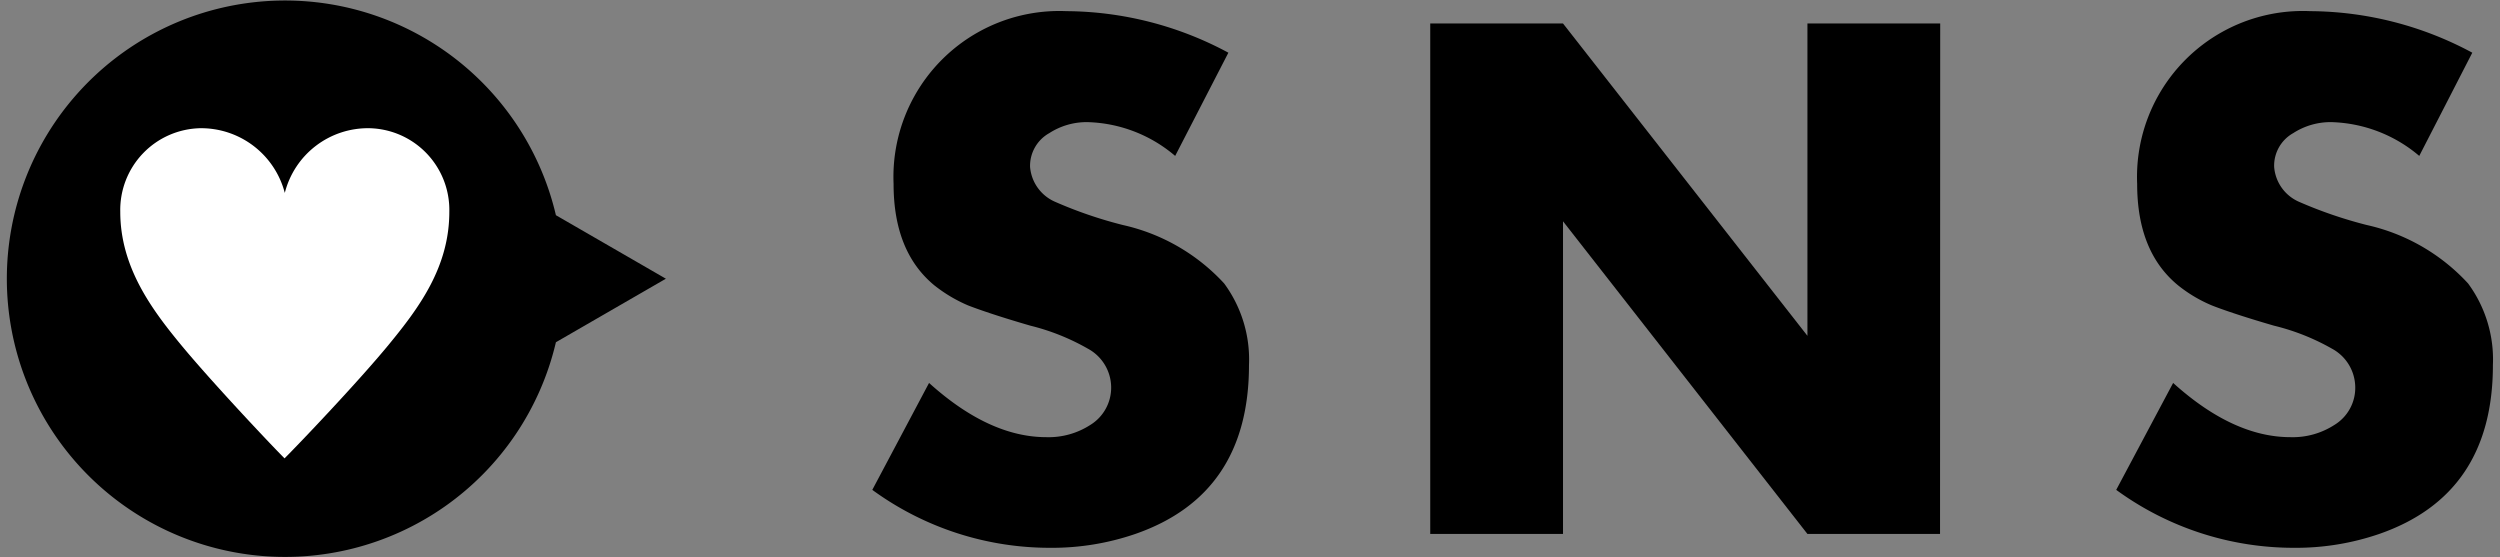
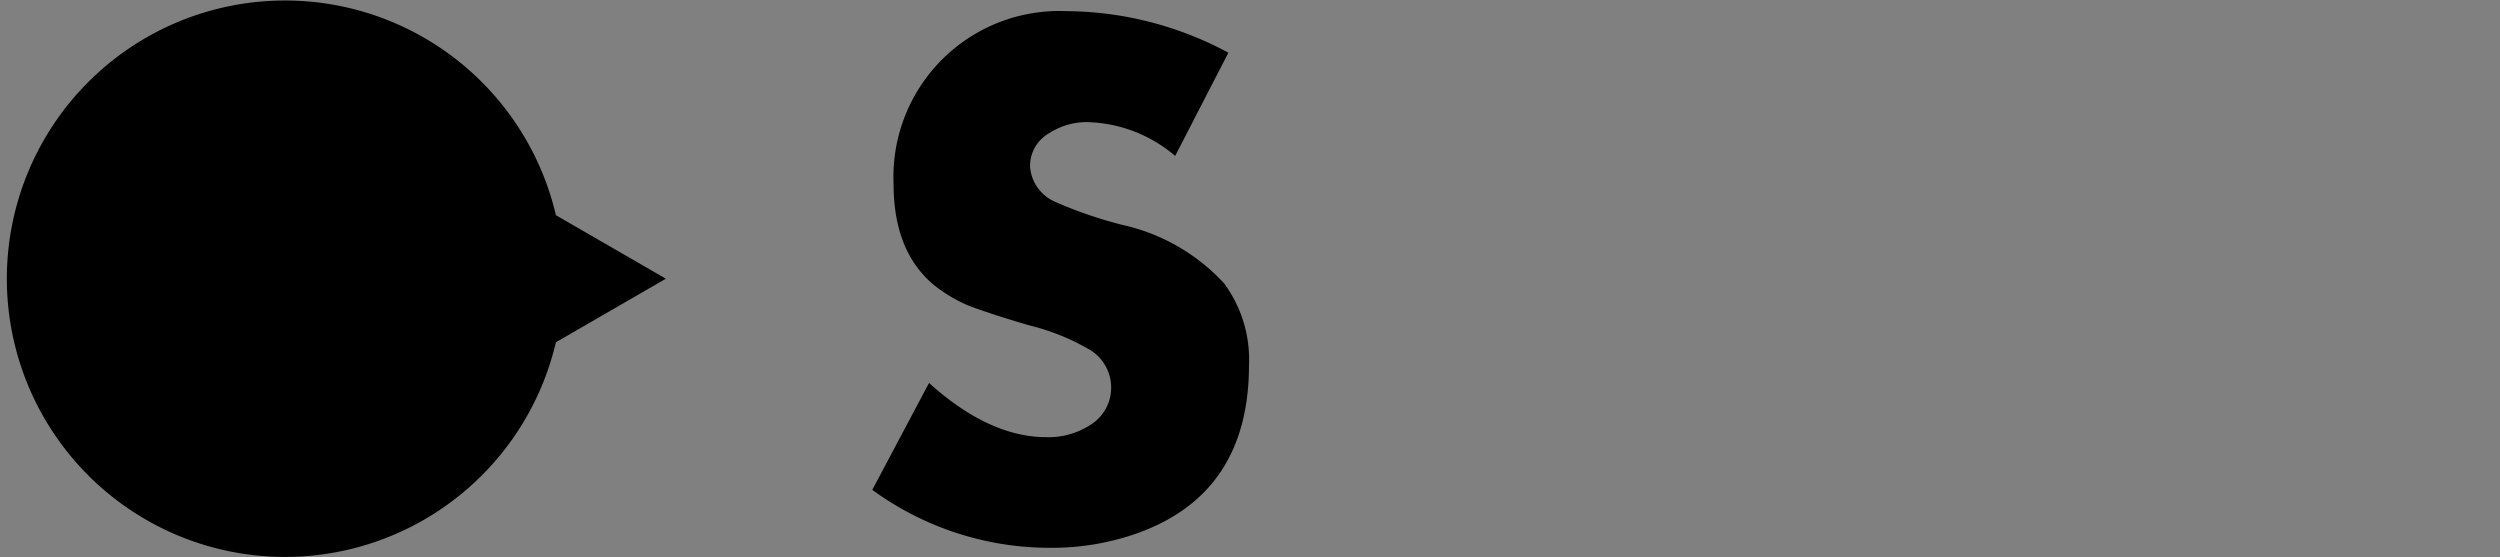
<svg xmlns="http://www.w3.org/2000/svg" viewBox="0 0 148 33">
  <rect x="0" y="0" width="148" height="33" fill="#808080" stroke="none" />
  <defs>
    <style>.cls-1{fill:#fff;}</style>
  </defs>
  <title>アートボード 32</title>
  <g id="レイヤー_2" data-name="レイヤー 2">
    <path d="M73.94,21.61q0,7.66-6.73,10a15.15,15.15,0,0,1-5,.82A17.82,17.82,0,0,1,51.64,29L55,22.67c2.36,2.13,4.68,3.21,6.94,3.21a4.54,4.54,0,0,0,2.6-.72,2.59,2.59,0,0,0,1.24-2.28,2.62,2.62,0,0,0-1.38-2.24A13.25,13.25,0,0,0,61,19.28c-2-.58-3.18-1-3.69-1.2a8.69,8.69,0,0,1-2-1.19c-1.61-1.33-2.41-3.33-2.41-6A9.82,9.82,0,0,1,63.13.66a20.45,20.45,0,0,1,9.59,2.46L69.57,9.23a8.33,8.33,0,0,0-5.19-2,4.07,4.07,0,0,0-2.26.65,2.22,2.22,0,0,0-1.14,2,2.47,2.47,0,0,0,1.49,2.07,25.47,25.47,0,0,0,4,1.37,11.57,11.57,0,0,1,6,3.46A7.59,7.59,0,0,1,73.94,21.61Z" />
-     <path d="M114.85,31.61H107L92.53,13.1V31.61H84.67V1.39h7.86L107,19.88V1.39h7.86Z" />
-     <path d="M147.58,21.61q0,7.66-6.73,10a15.15,15.15,0,0,1-5,.82A17.82,17.82,0,0,1,125.28,29l3.37-6.33c2.36,2.13,4.68,3.21,6.94,3.21a4.54,4.54,0,0,0,2.6-.72,2.57,2.57,0,0,0,1.24-2.28,2.62,2.62,0,0,0-1.38-2.24,13.25,13.25,0,0,0-3.43-1.36c-2-.58-3.18-1-3.68-1.2a8.3,8.3,0,0,1-2-1.19c-1.62-1.33-2.42-3.33-2.42-6A9.82,9.82,0,0,1,136.77.66a20.45,20.45,0,0,1,9.59,2.46l-3.14,6.11a8.38,8.38,0,0,0-5.2-2,4.07,4.07,0,0,0-2.26.65,2.21,2.21,0,0,0-1.13,2,2.46,2.46,0,0,0,1.48,2.07,25.9,25.9,0,0,0,4,1.37,11.57,11.57,0,0,1,6,3.46A7.59,7.59,0,0,1,147.58,21.61Z" />
    <path d="M39.42,16.5l-6.51-3.76a16.47,16.47,0,1,0,0,7.52Z" />
-     <path class="cls-1" d="M16.85,27.14c-.9-.9-4.38-4.6-6.13-6.72s-3.6-4.62-3.6-7.88a4.84,4.84,0,0,1,4.74-4.95,5.12,5.12,0,0,1,5,3.83h0a5.08,5.08,0,0,1,5-3.83,4.84,4.84,0,0,1,4.74,4.95c0,3.26-1.78,5.67-3.6,7.88s-5.26,5.82-6.16,6.72Z" />
  </g>
</svg>